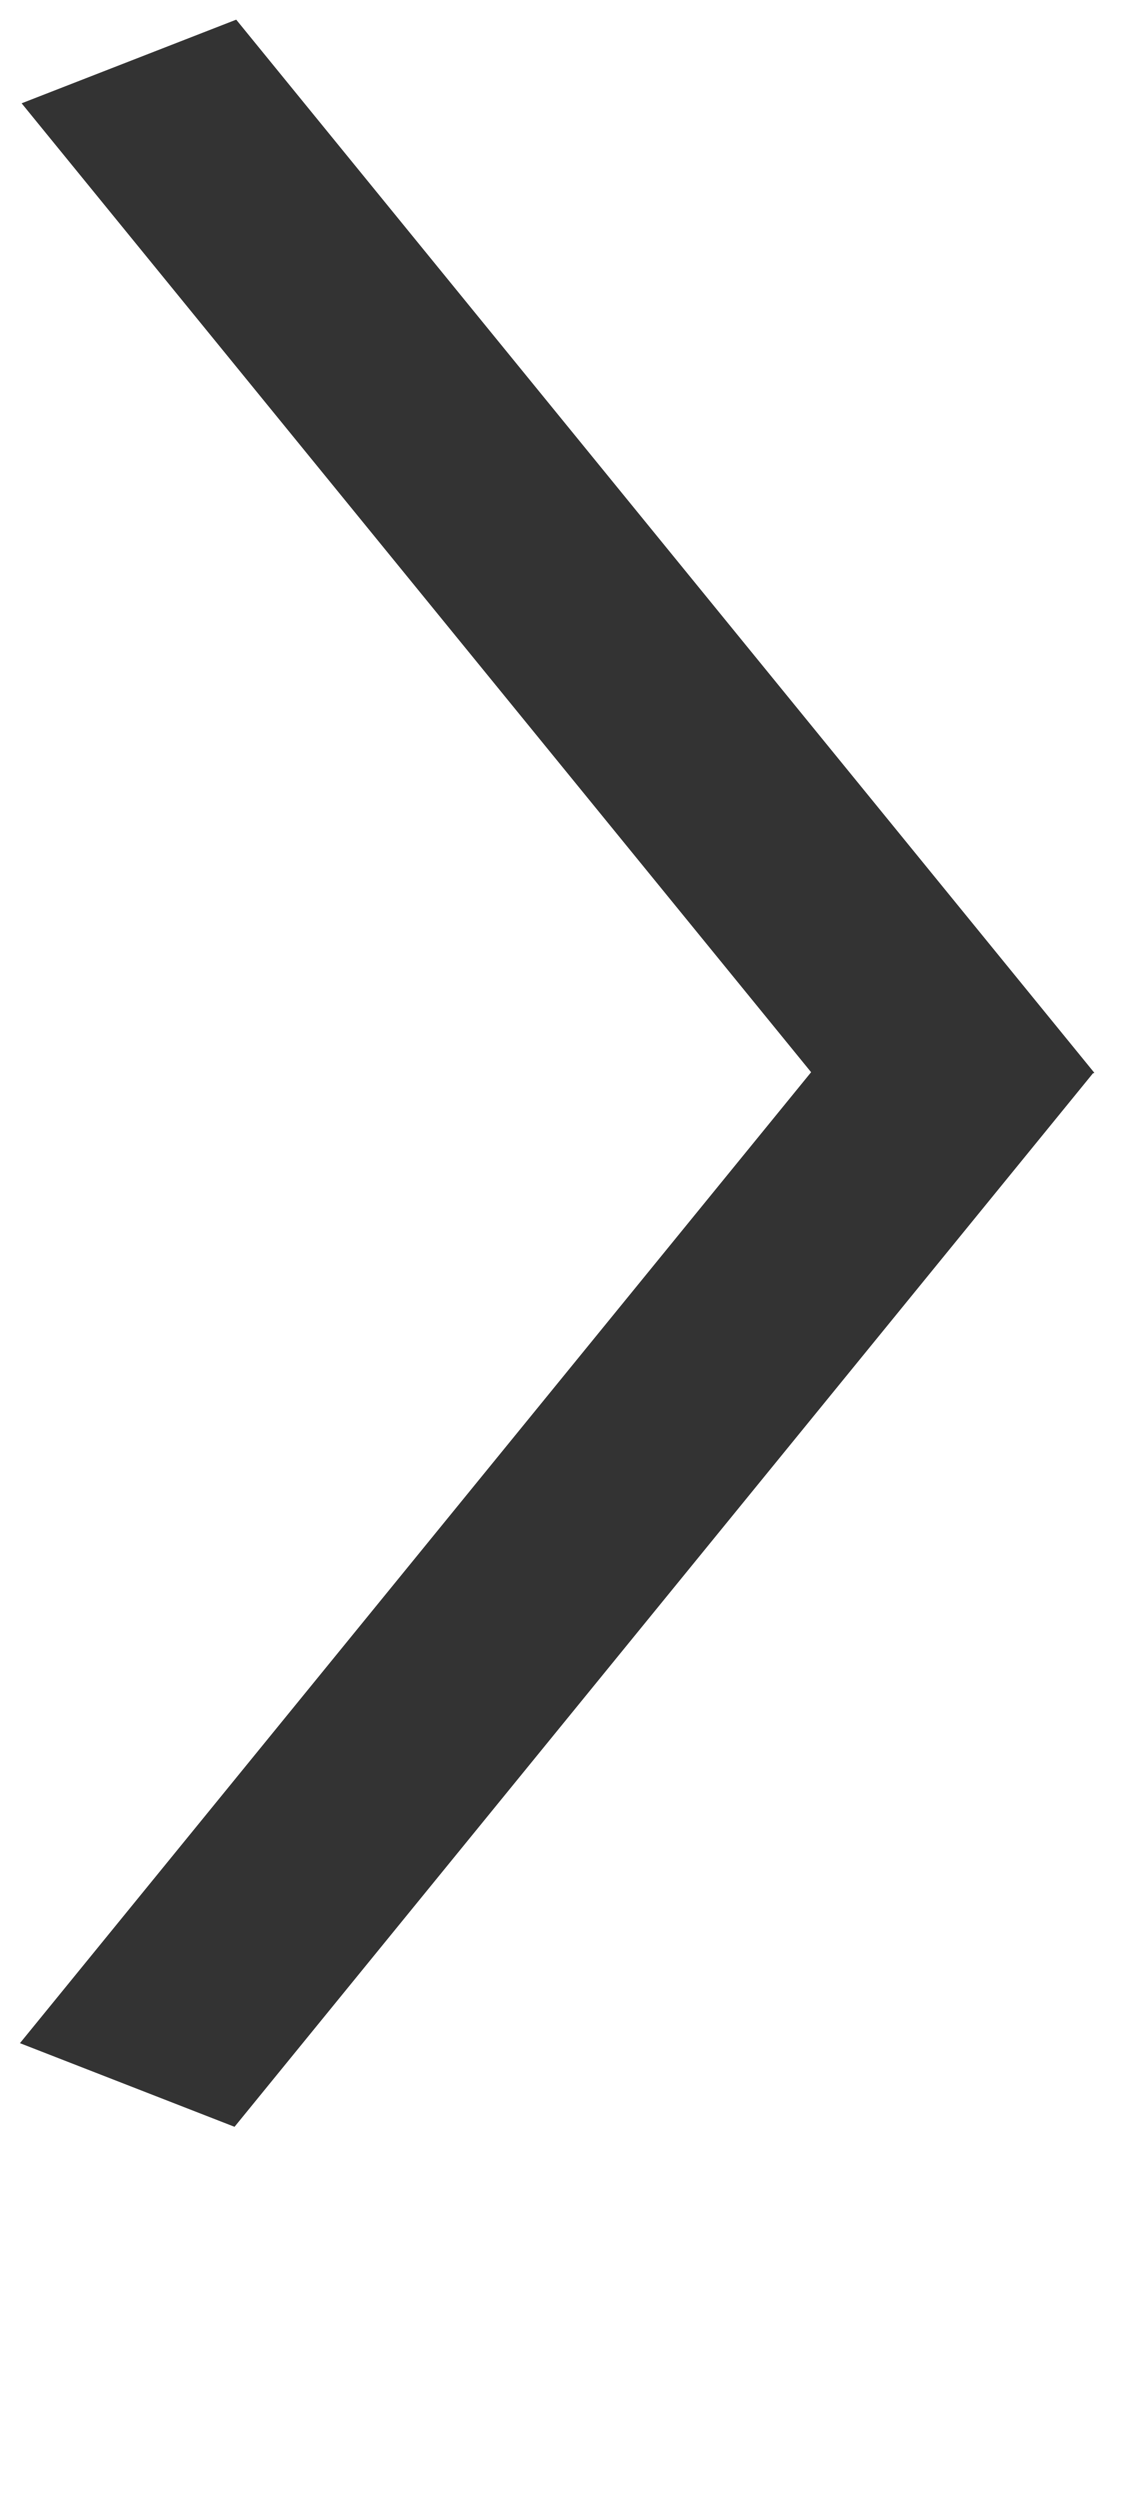
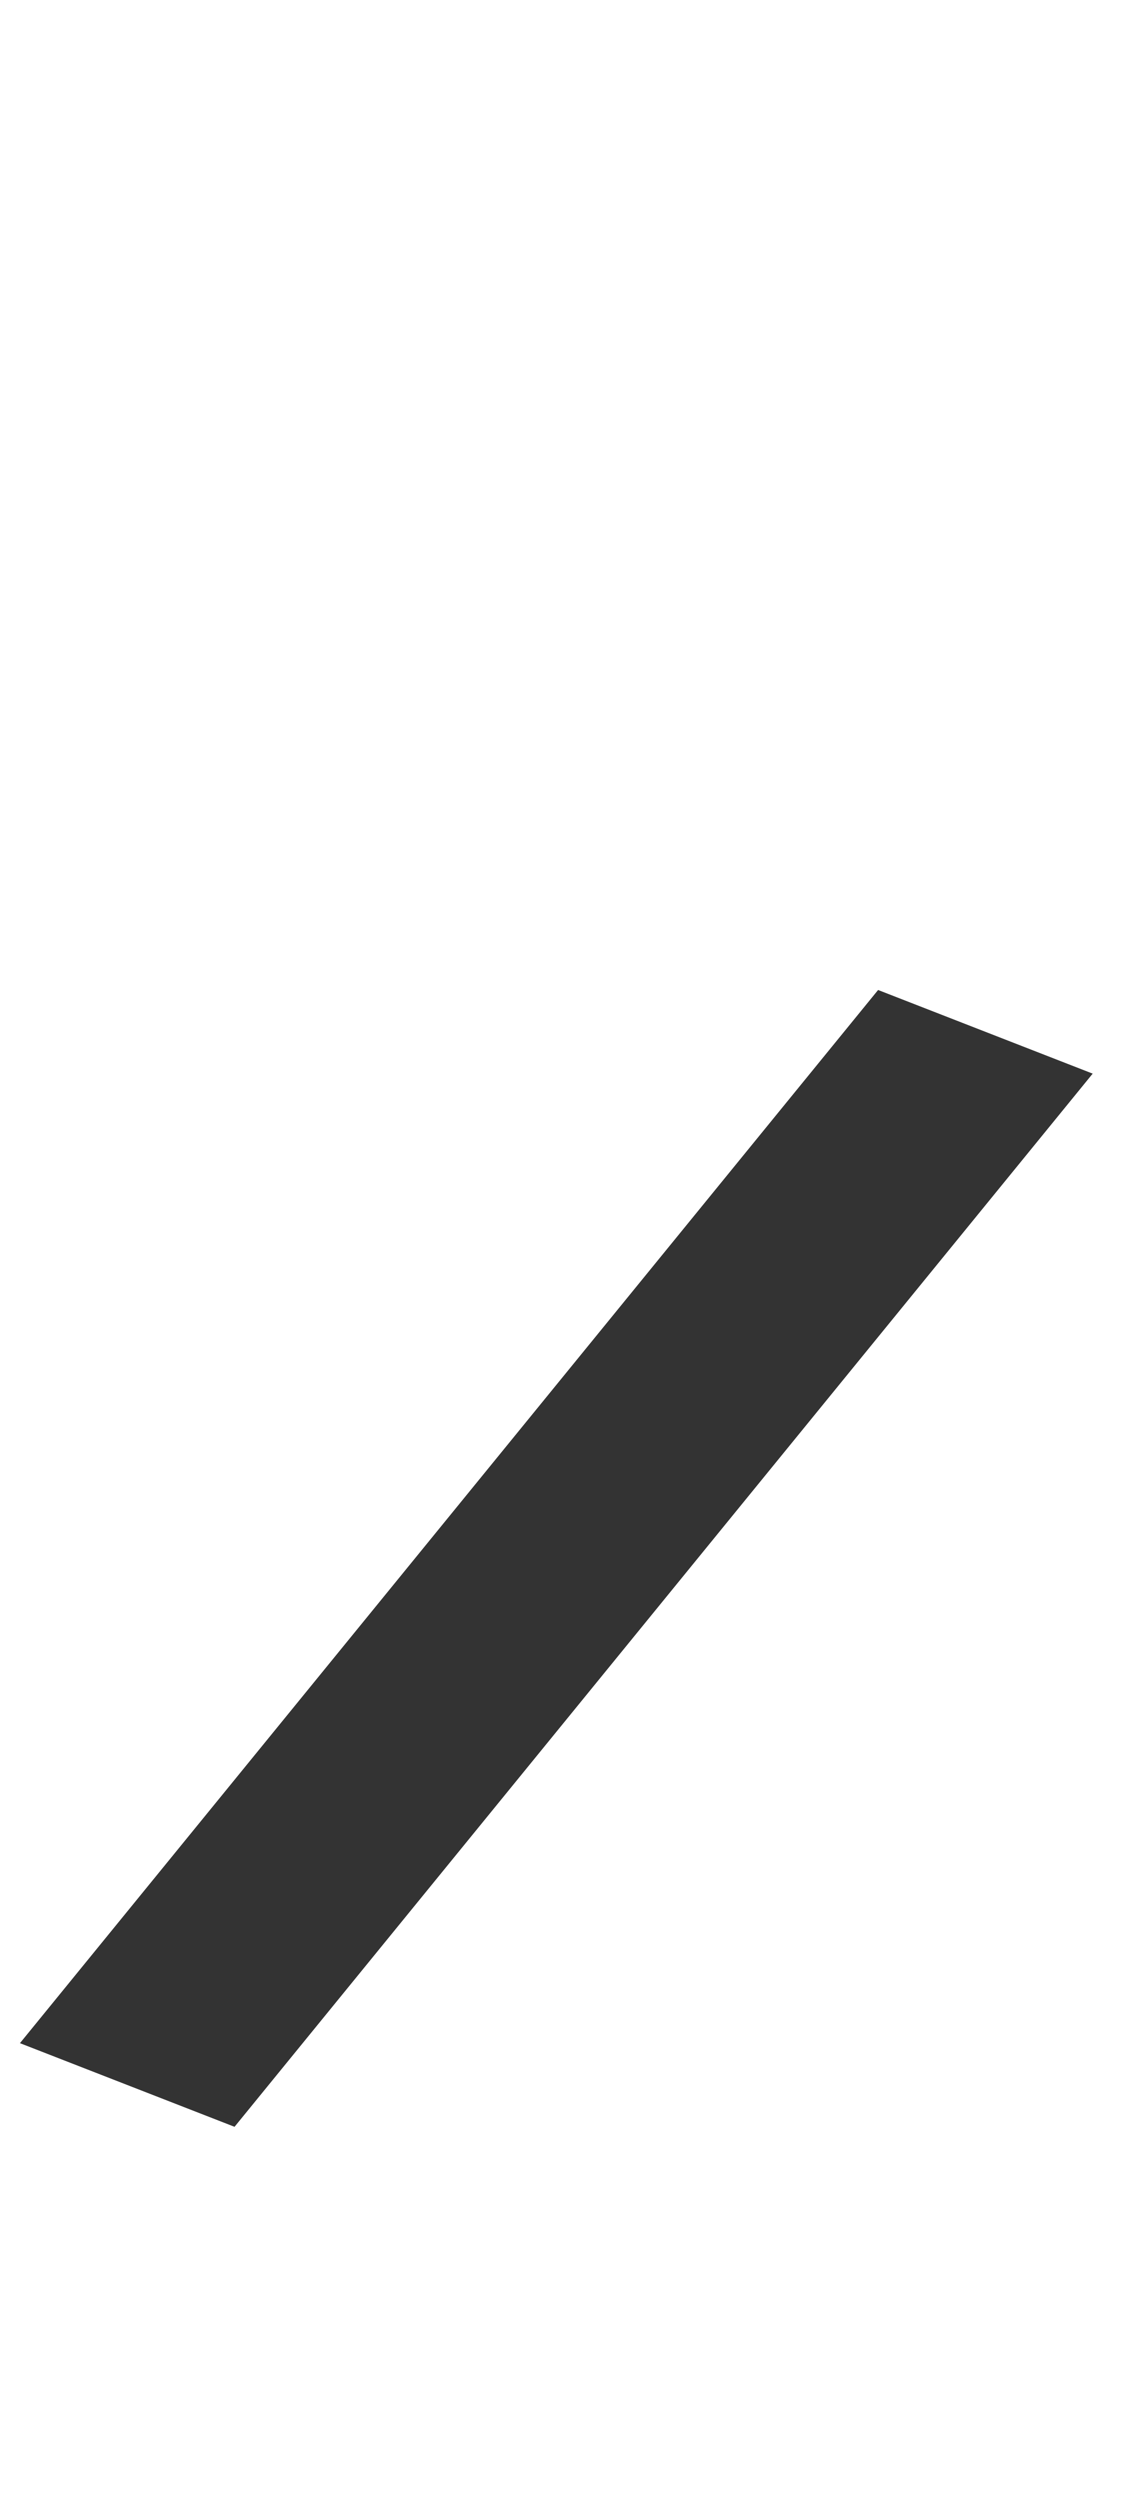
<svg xmlns="http://www.w3.org/2000/svg" xmlns:ns1="http://sodipodi.sourceforge.net/DTD/sodipodi-0.dtd" xmlns:ns2="http://www.inkscape.org/namespaces/inkscape" ns1:docname="icon-separator.svg" ns2:version="1.0 (4035a4fb49, 2020-05-01)" id="svg4585" version="1.1" viewBox="0 0 63 140" height="140mm" width="63mm">
  <defs id="defs4579" />
  <ns1:namedview ns2:document-rotation="0" ns2:window-maximized="1" ns2:window-y="-8" ns2:window-x="-8" ns2:window-height="1017" ns2:window-width="1920" showgrid="false" ns2:current-layer="layer1" ns2:document-units="mm" ns2:cy="260.67311" ns2:cx="140.9882" ns2:zoom="1.4" ns2:pageshadow="2" ns2:pageopacity="0.0" borderopacity="1.0" bordercolor="#666666" pagecolor="#ffffff" id="base" />
  <g transform="translate(0,-177)" id="layer1" ns2:groupmode="layer" ns2:label="Layer 1">
    <g id="g4566" transform="matrix(0.265,0,0,0.265,0.854,99.381)">
-       <rect style="opacity:1;fill:#333333;fill-opacity:1;fill-rule:nonzero;stroke:none;stroke-width:9.045;stroke-linecap:butt;stroke-linejoin:miter;stroke-miterlimit:4;stroke-dasharray:none;stroke-opacity:1" id="rect2384" width="48.699" height="287.195" x="159.204" y="308.729" transform="matrix(-0.932,0.363,0.632,0.775,0,0)" />
      <rect style="opacity:1;fill:#333333;fill-opacity:1;fill-rule:nonzero;stroke:none;stroke-width:9.045;stroke-linecap:butt;stroke-linejoin:miter;stroke-miterlimit:4;stroke-dasharray:none;stroke-opacity:1" id="rect2384-2" width="48.699" height="287.195" x="-530.757" y="-709.307" transform="matrix(-0.932,-0.363,0.632,-0.775,0,0)" />
    </g>
  </g>
</svg>